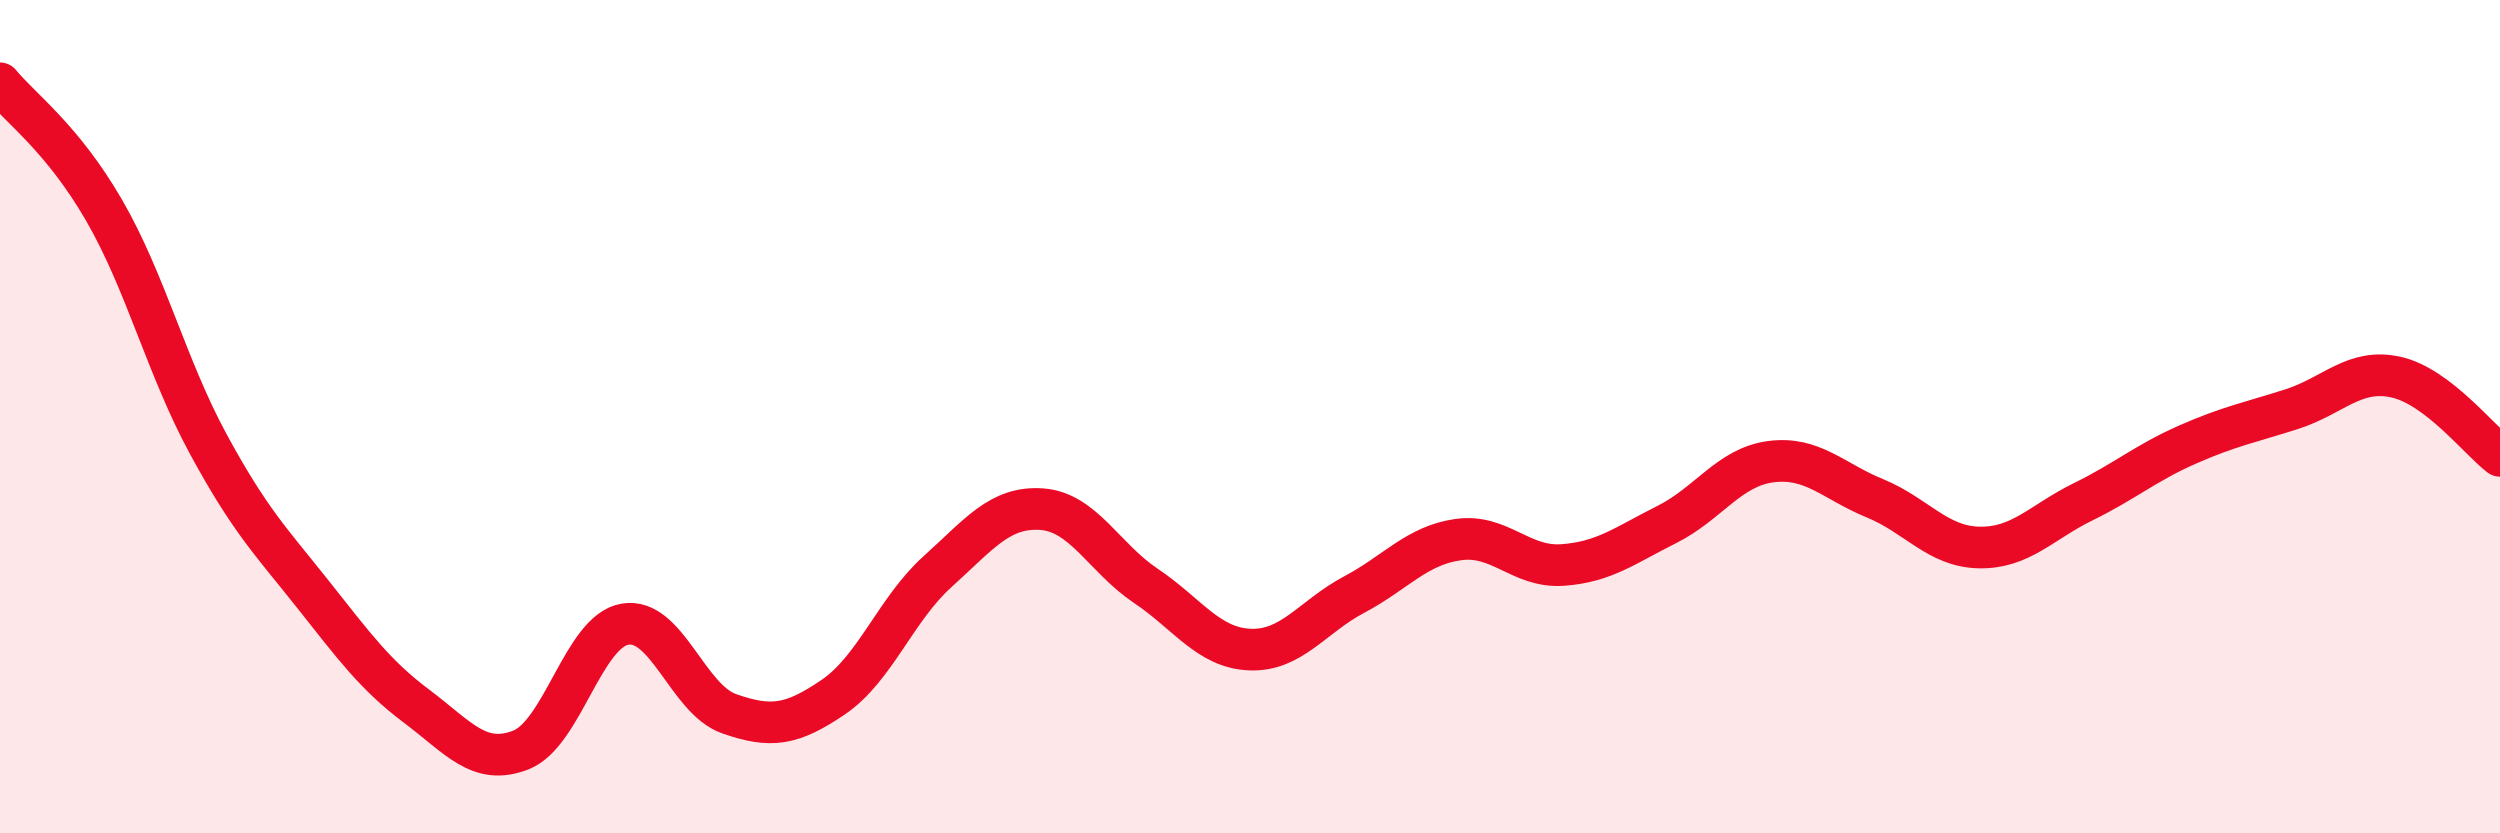
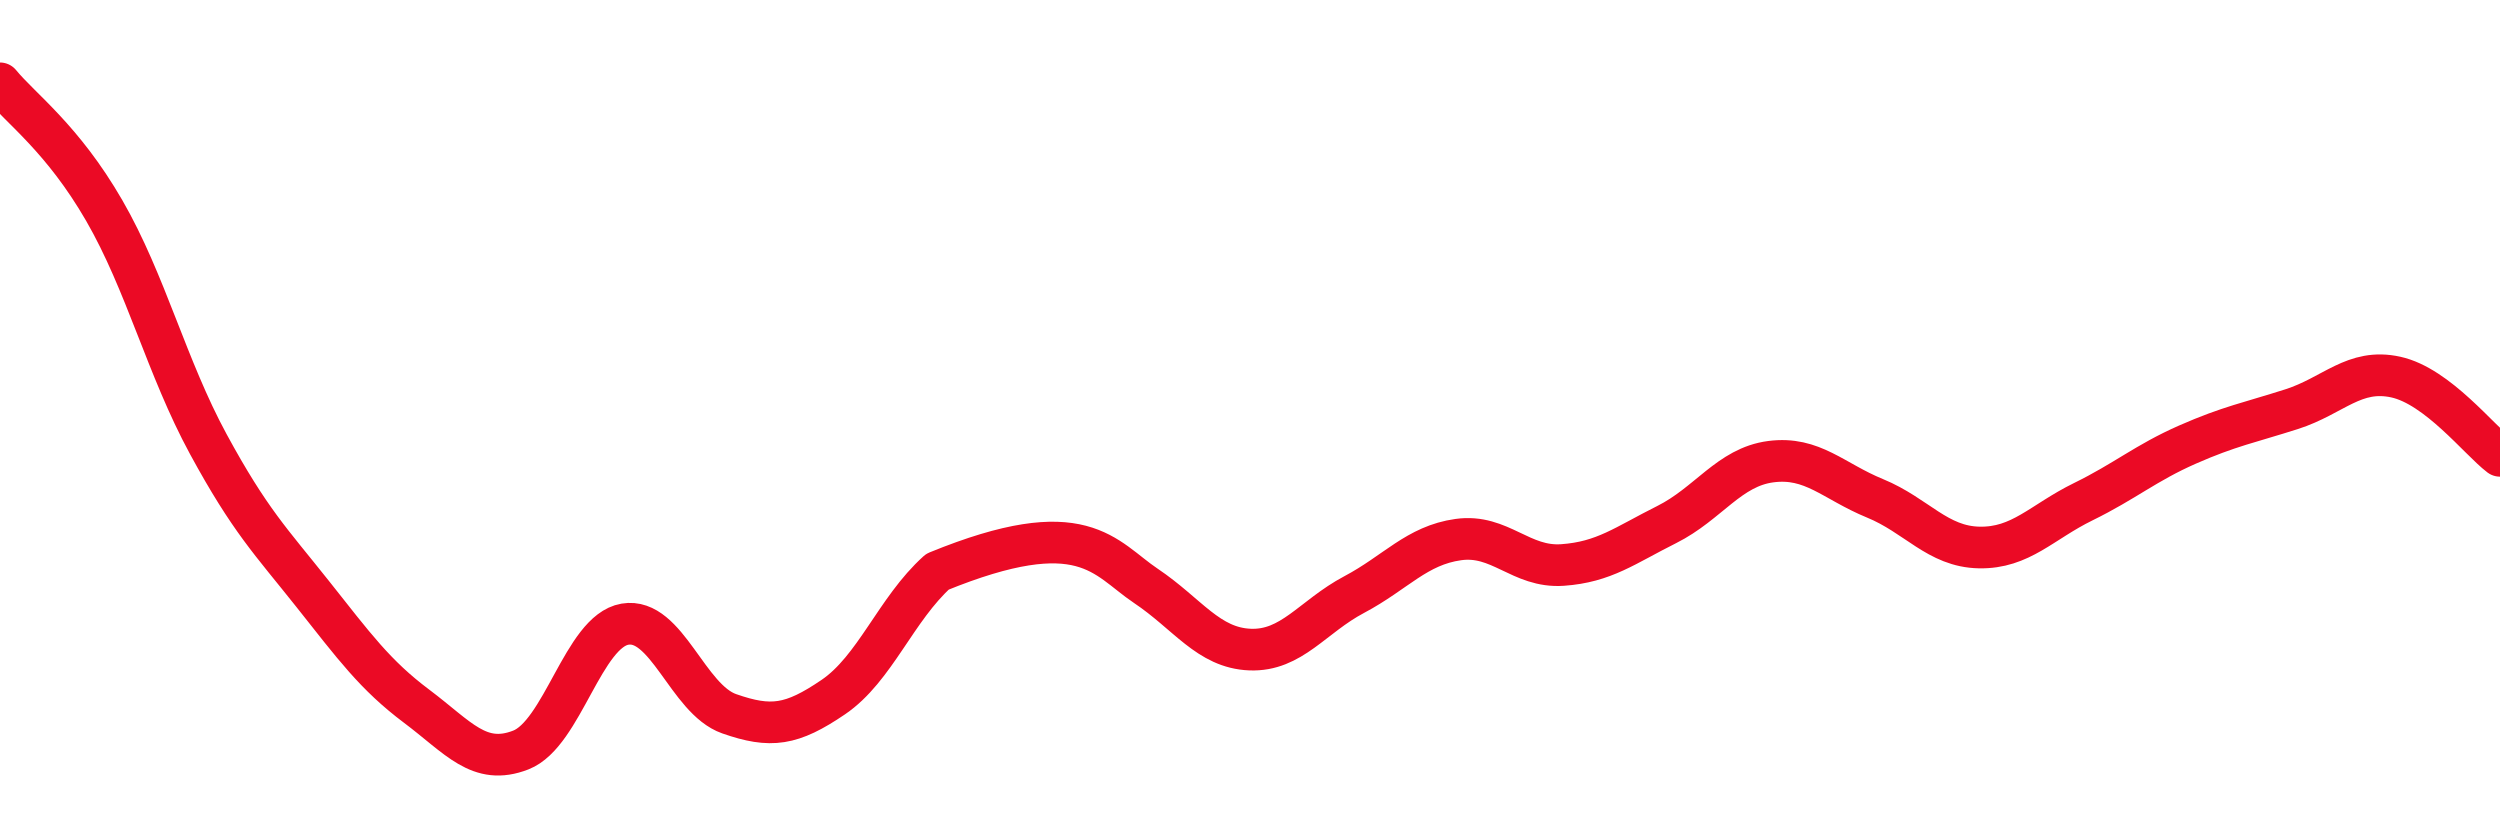
<svg xmlns="http://www.w3.org/2000/svg" width="60" height="20" viewBox="0 0 60 20">
-   <path d="M 0,2 C 0.5,2.61 1.5,3.32 2.5,5.05 C 3.5,6.78 4,8.82 5,10.66 C 6,12.5 6.5,12.99 7.5,14.25 C 8.5,15.51 9,16.2 10,16.95 C 11,17.7 11.5,18.39 12.5,18 C 13.5,17.61 14,15.15 15,14.98 C 16,14.81 16.5,16.78 17.5,17.13 C 18.5,17.48 19,17.41 20,16.73 C 21,16.05 21.5,14.62 22.5,13.72 C 23.5,12.82 24,12.15 25,12.22 C 26,12.29 26.5,13.39 27.5,14.06 C 28.5,14.73 29,15.55 30,15.59 C 31,15.63 31.5,14.8 32.5,14.27 C 33.5,13.74 34,13.09 35,12.95 C 36,12.81 36.5,13.63 37.5,13.56 C 38.5,13.49 39,13.09 40,12.59 C 41,12.09 41.5,11.21 42.5,11.08 C 43.5,10.95 44,11.55 45,11.96 C 46,12.37 46.5,13.12 47.5,13.14 C 48.5,13.16 49,12.53 50,12.04 C 51,11.55 51.5,11.11 52.5,10.67 C 53.5,10.23 54,10.14 55,9.82 C 56,9.5 56.5,8.83 57.5,9.05 C 58.5,9.27 59.5,10.56 60,10.94L60 20L0 20Z" fill="#EB0A25" opacity="0.1" stroke-linecap="round" stroke-linejoin="round" />
-   <path d="M 0,2 C 0.5,2.61 1.5,3.32 2.5,5.05 C 3.5,6.78 4,8.82 5,10.66 C 6,12.5 6.5,12.99 7.5,14.25 C 8.5,15.51 9,16.2 10,16.95 C 11,17.7 11.5,18.39 12.5,18 C 13.5,17.61 14,15.15 15,14.98 C 16,14.81 16.5,16.78 17.5,17.13 C 18.5,17.48 19,17.41 20,16.73 C 21,16.05 21.5,14.62 22.5,13.72 C 23.5,12.82 24,12.15 25,12.22 C 26,12.29 26.5,13.39 27.5,14.06 C 28.5,14.73 29,15.55 30,15.59 C 31,15.63 31.5,14.8 32.5,14.27 C 33.5,13.74 34,13.09 35,12.95 C 36,12.81 36.5,13.63 37.5,13.56 C 38.5,13.49 39,13.09 40,12.59 C 41,12.09 41.5,11.21 42.5,11.08 C 43.5,10.95 44,11.55 45,11.96 C 46,12.37 46.5,13.12 47.5,13.14 C 48.5,13.16 49,12.53 50,12.04 C 51,11.55 51.5,11.11 52.5,10.67 C 53.5,10.23 54,10.14 55,9.82 C 56,9.5 56.5,8.83 57.5,9.05 C 58.5,9.27 59.5,10.56 60,10.94" stroke="#EB0A25" stroke-width="1" fill="none" stroke-linecap="round" stroke-linejoin="round" />
+   <path d="M 0,2 C 0.5,2.61 1.5,3.32 2.5,5.05 C 3.5,6.78 4,8.82 5,10.66 C 6,12.5 6.5,12.99 7.5,14.25 C 8.5,15.51 9,16.2 10,16.95 C 11,17.7 11.5,18.39 12.5,18 C 13.5,17.61 14,15.15 15,14.98 C 16,14.81 16.5,16.78 17.5,17.13 C 18.5,17.48 19,17.41 20,16.73 C 21,16.05 21.5,14.62 22.5,13.72 C 26,12.29 26.5,13.39 27.5,14.06 C 28.5,14.73 29,15.55 30,15.59 C 31,15.63 31.5,14.8 32.5,14.27 C 33.5,13.74 34,13.09 35,12.95 C 36,12.81 36.5,13.63 37.5,13.56 C 38.5,13.49 39,13.09 40,12.59 C 41,12.09 41.5,11.21 42.5,11.08 C 43.5,10.95 44,11.55 45,11.96 C 46,12.37 46.5,13.12 47.5,13.14 C 48.5,13.16 49,12.53 50,12.04 C 51,11.55 51.5,11.11 52.5,10.67 C 53.5,10.23 54,10.14 55,9.82 C 56,9.5 56.5,8.83 57.5,9.05 C 58.5,9.27 59.5,10.56 60,10.94" stroke="#EB0A25" stroke-width="1" fill="none" stroke-linecap="round" stroke-linejoin="round" />
</svg>